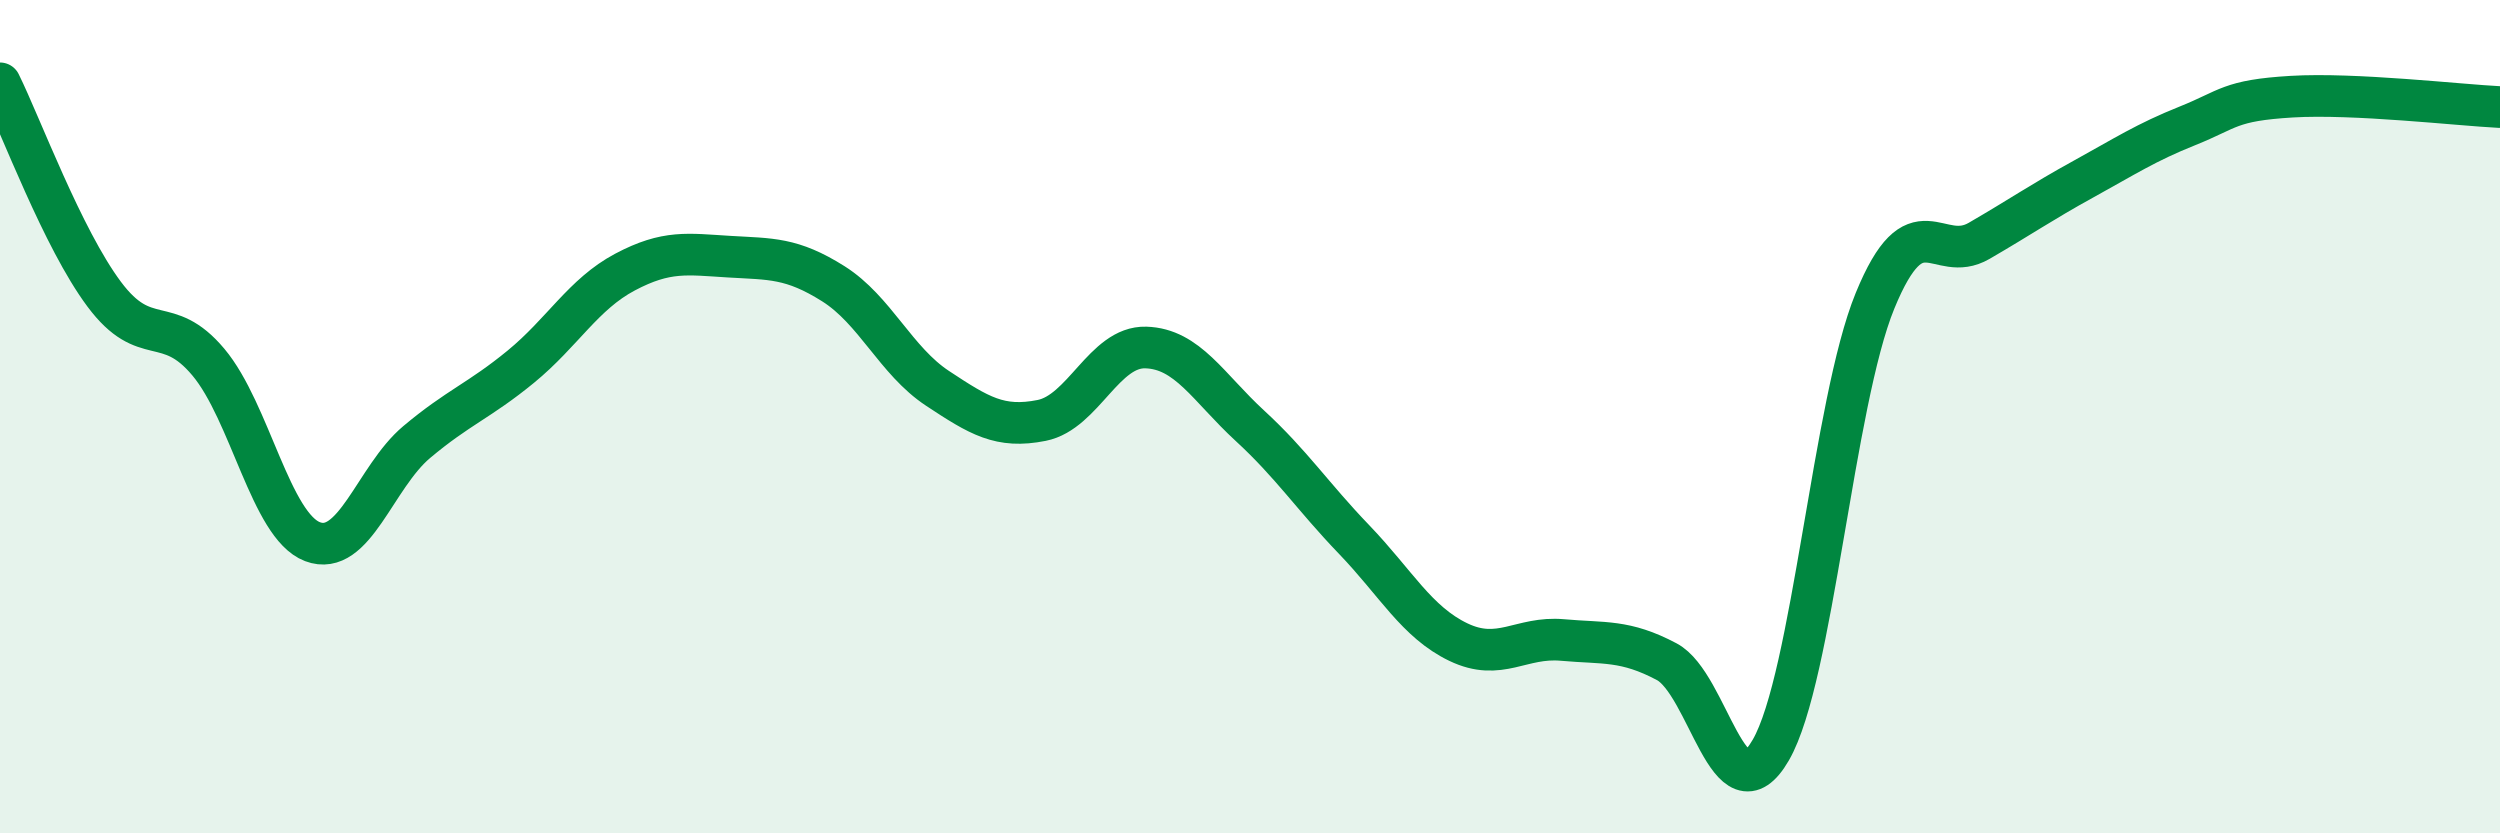
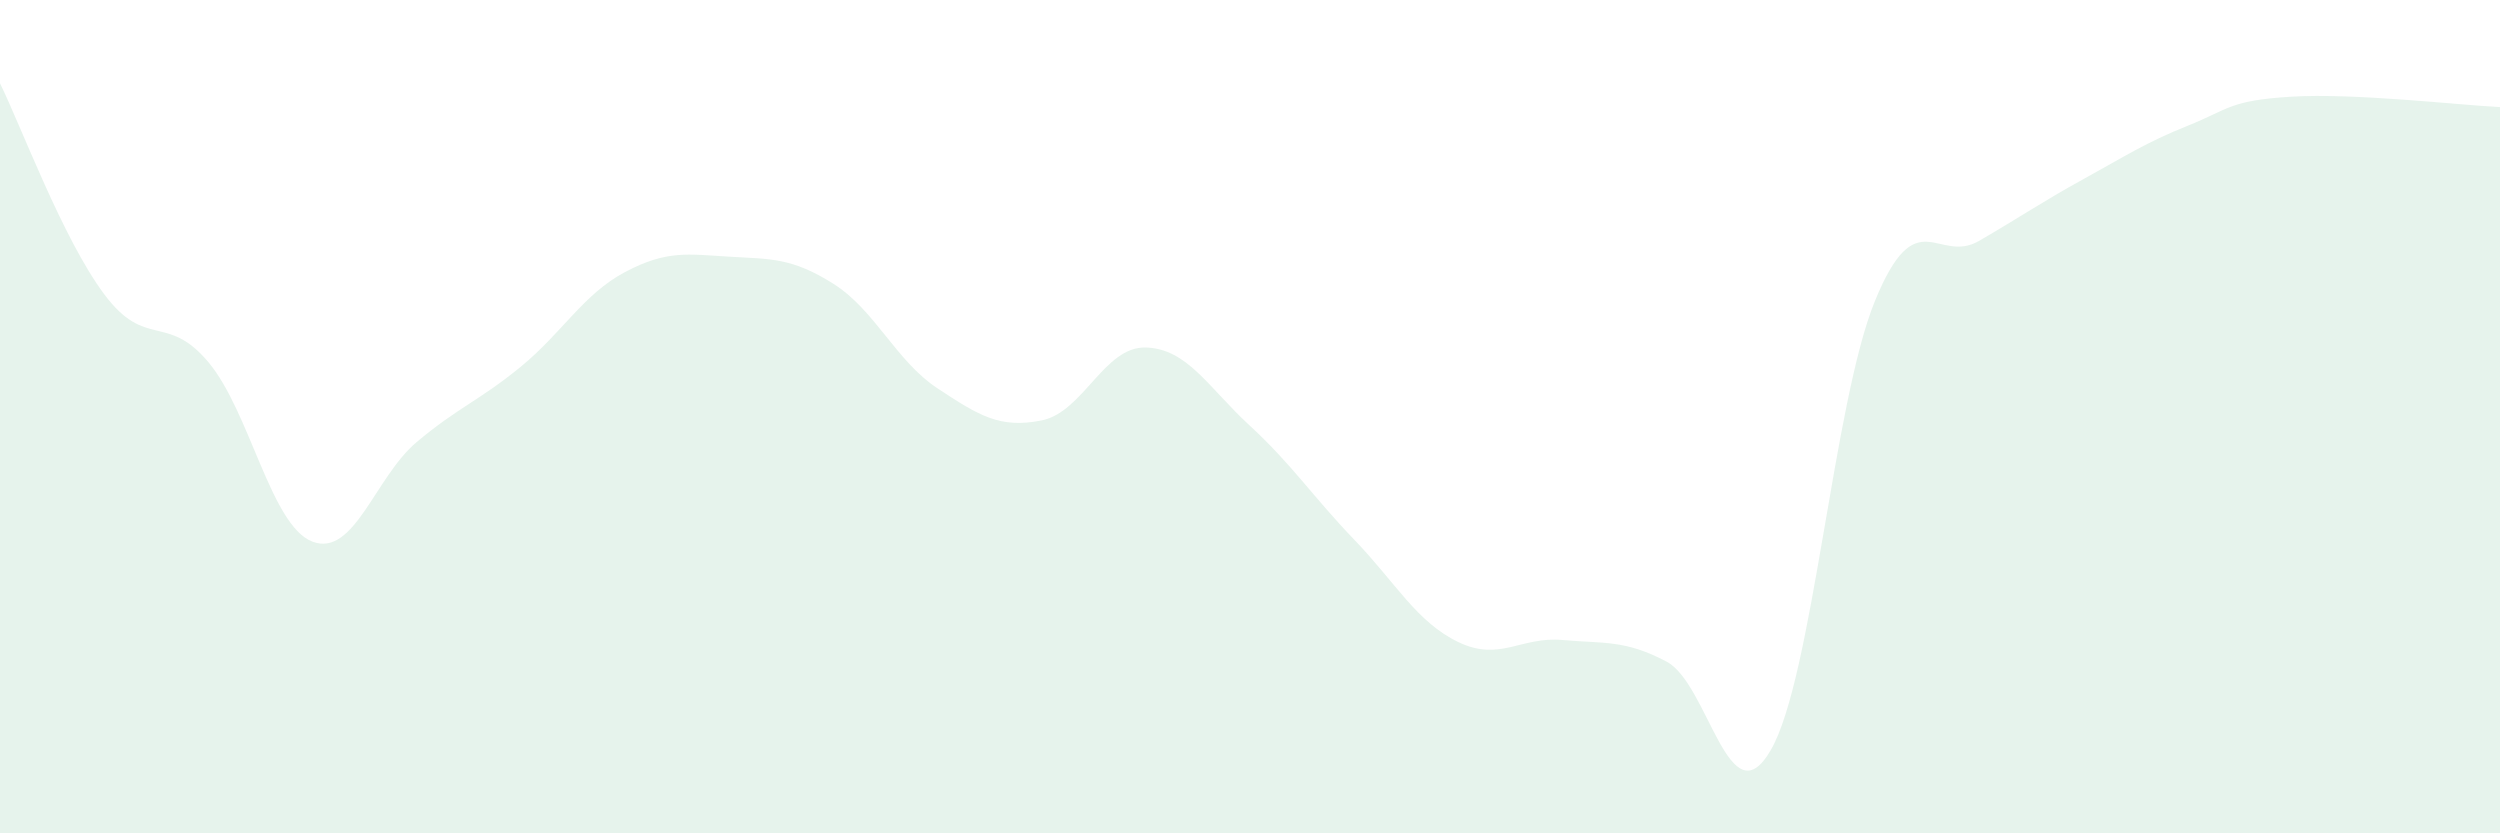
<svg xmlns="http://www.w3.org/2000/svg" width="60" height="20" viewBox="0 0 60 20">
  <path d="M 0,2 C 0.5,3.01 1.5,5.72 2.5,7.06 C 3.5,8.4 4,7.5 5,8.69 C 6,9.88 6.5,12.62 7.5,13 C 8.5,13.38 9,11.45 10,10.61 C 11,9.77 11.5,9.62 12.5,8.8 C 13.5,7.98 14,7.06 15,6.53 C 16,6 16.5,6.1 17.5,6.16 C 18.5,6.22 19,6.18 20,6.81 C 21,7.44 21.5,8.66 22.5,9.32 C 23.5,9.98 24,10.29 25,10.09 C 26,9.89 26.5,8.31 27.5,8.34 C 28.5,8.37 29,9.3 30,10.22 C 31,11.14 31.5,11.91 32.5,12.95 C 33.5,13.99 34,14.93 35,15.41 C 36,15.89 36.5,15.27 37.5,15.36 C 38.5,15.45 39,15.35 40,15.88 C 41,16.41 41.5,19.73 42.5,18 C 43.5,16.27 44,9.66 45,7.22 C 46,4.78 46.5,6.36 47.5,5.78 C 48.5,5.2 49,4.85 50,4.3 C 51,3.75 51.5,3.42 52.5,3.02 C 53.5,2.62 53.5,2.41 55,2.32 C 56.5,2.23 59,2.52 60,2.57L60 20L0 20Z" fill="#008740" opacity="0.1" stroke-linecap="round" stroke-linejoin="round" />
-   <path d="M 0,2 C 0.5,3.01 1.5,5.72 2.5,7.06 C 3.5,8.4 4,7.5 5,8.69 C 6,9.88 6.5,12.62 7.5,13 C 8.5,13.38 9,11.45 10,10.61 C 11,9.77 11.5,9.62 12.5,8.8 C 13.5,7.98 14,7.06 15,6.53 C 16,6 16.5,6.1 17.5,6.16 C 18.5,6.22 19,6.18 20,6.81 C 21,7.44 21.5,8.66 22.5,9.32 C 23.5,9.98 24,10.29 25,10.09 C 26,9.89 26.5,8.31 27.5,8.34 C 28.5,8.37 29,9.3 30,10.22 C 31,11.14 31.5,11.91 32.5,12.95 C 33.5,13.99 34,14.93 35,15.41 C 36,15.89 36.5,15.27 37.5,15.36 C 38.5,15.45 39,15.35 40,15.88 C 41,16.41 41.5,19.73 42.5,18 C 43.5,16.27 44,9.66 45,7.22 C 46,4.78 46.5,6.36 47.5,5.78 C 48.5,5.2 49,4.85 50,4.3 C 51,3.75 51.5,3.42 52.5,3.02 C 53.5,2.62 53.5,2.41 55,2.32 C 56.5,2.23 59,2.52 60,2.57" stroke="#008740" stroke-width="1" fill="none" stroke-linecap="round" stroke-linejoin="round" />
</svg>